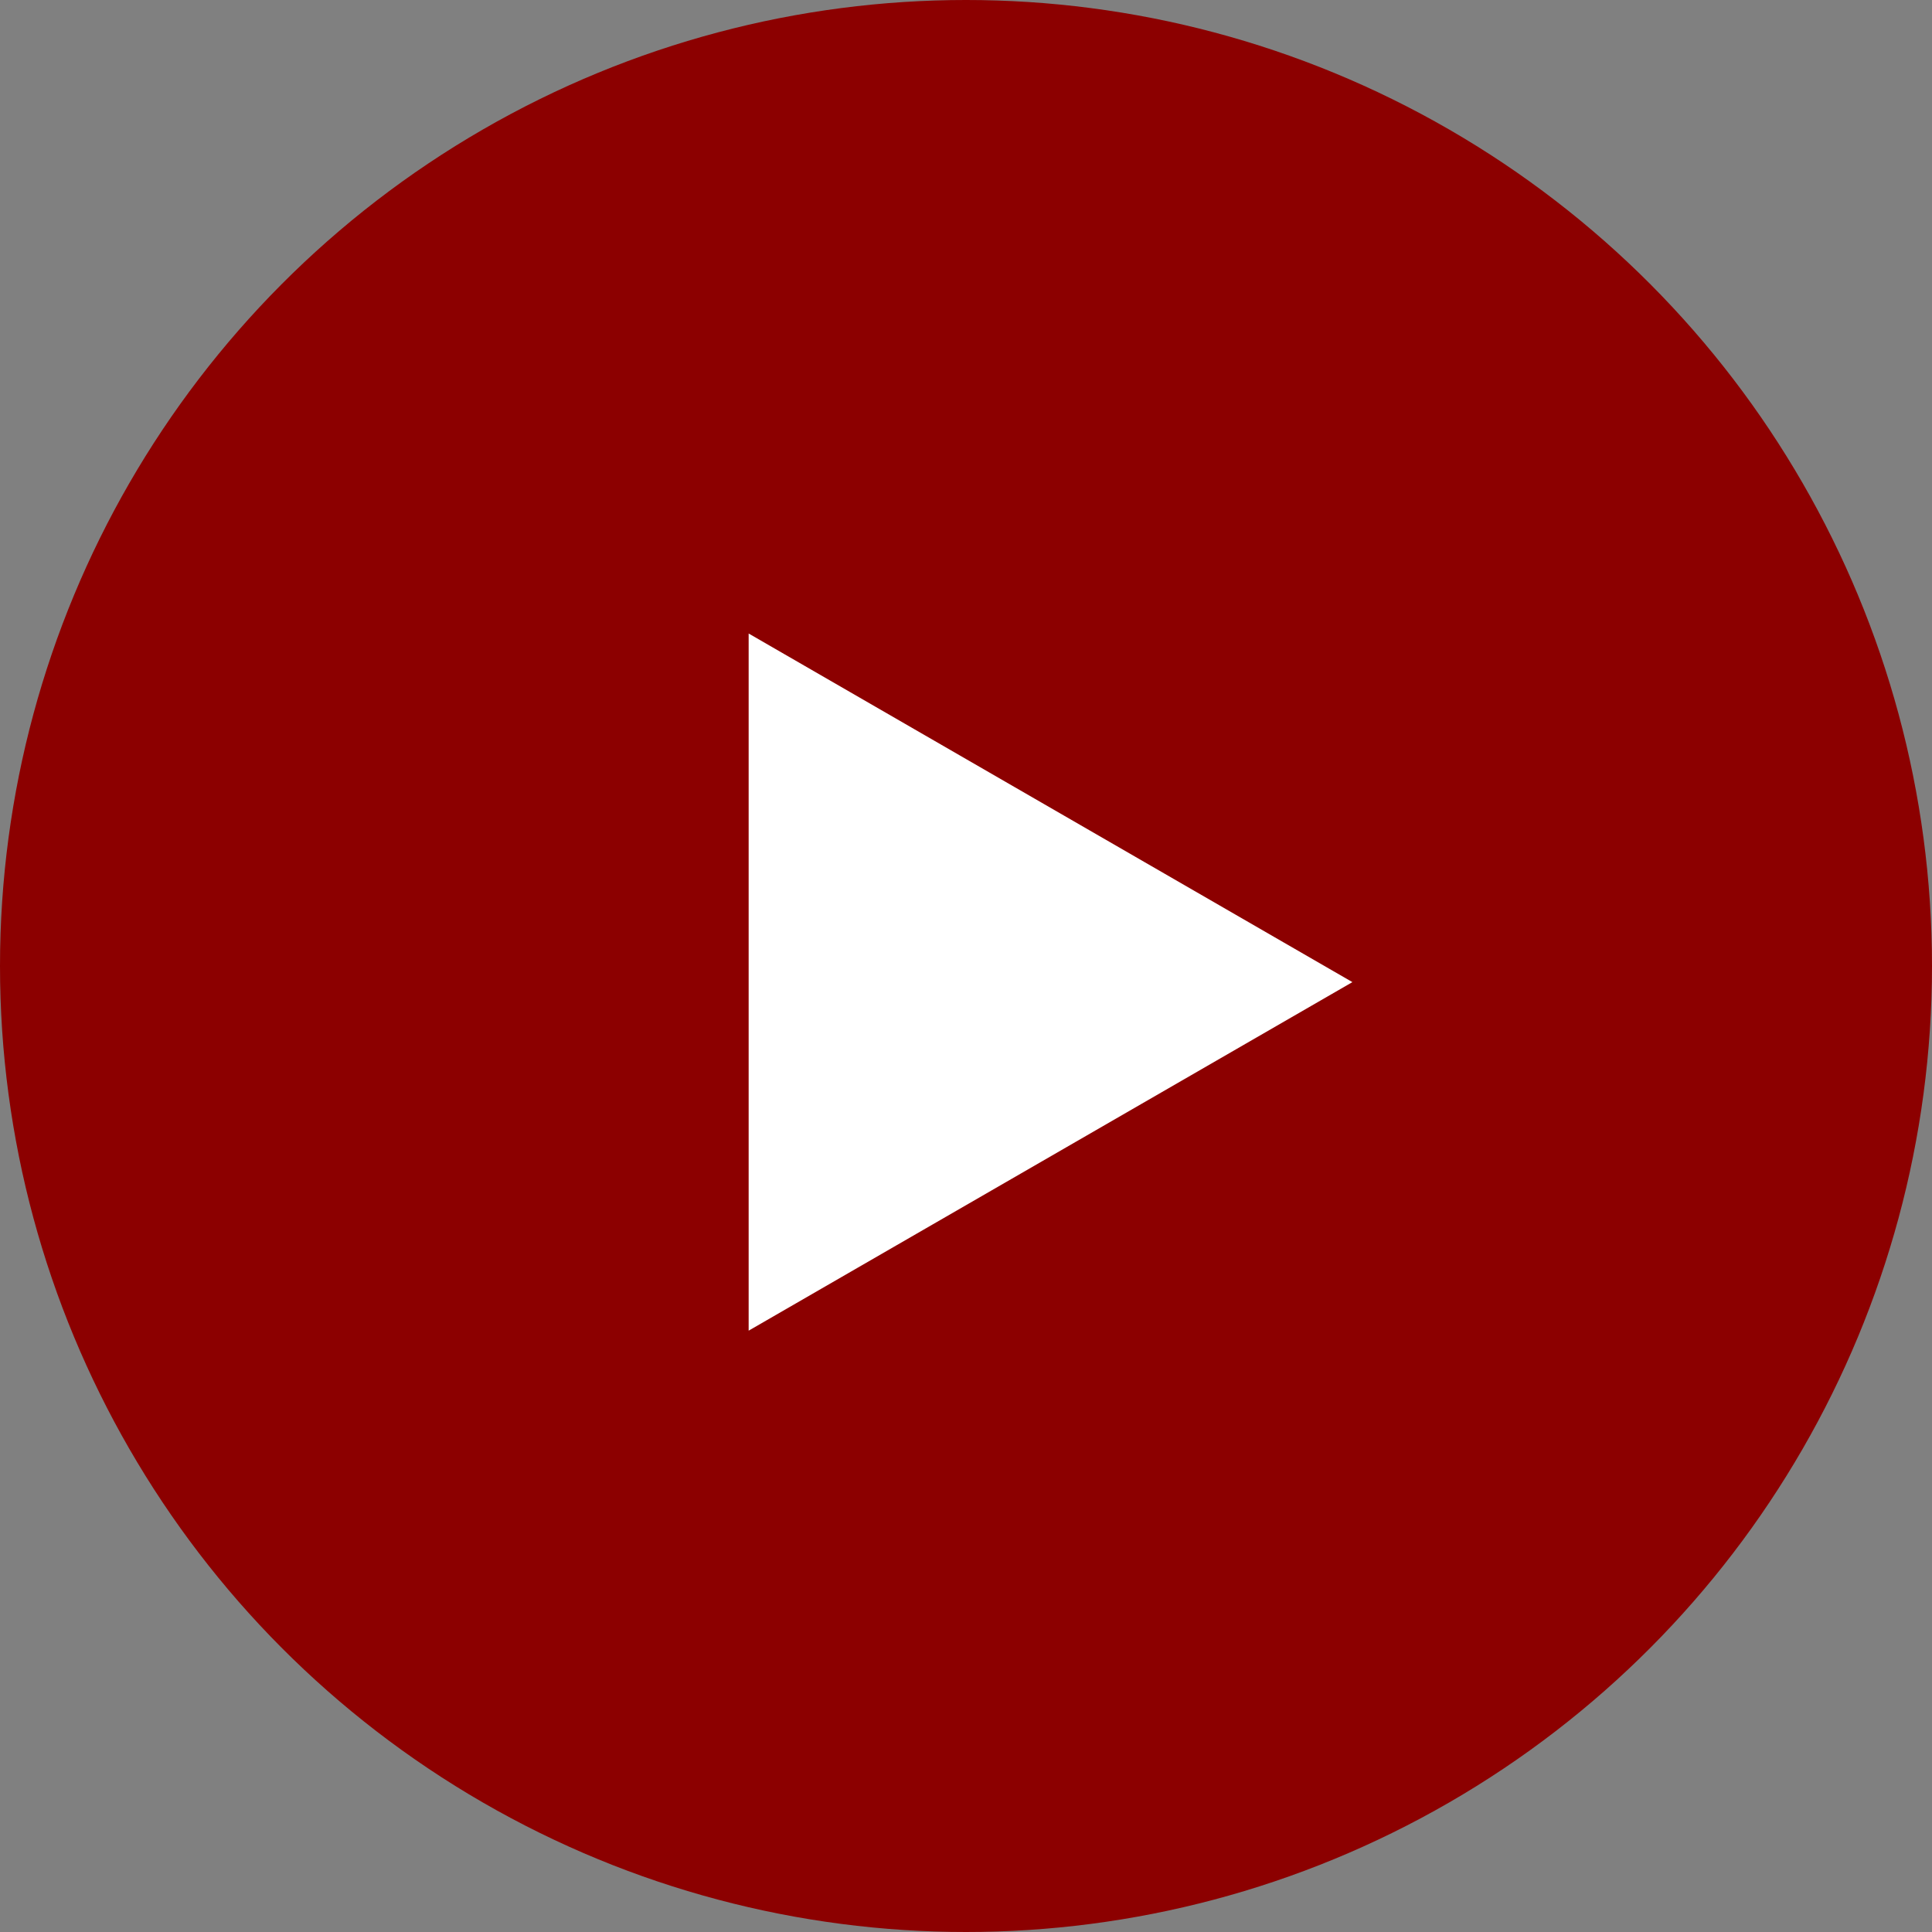
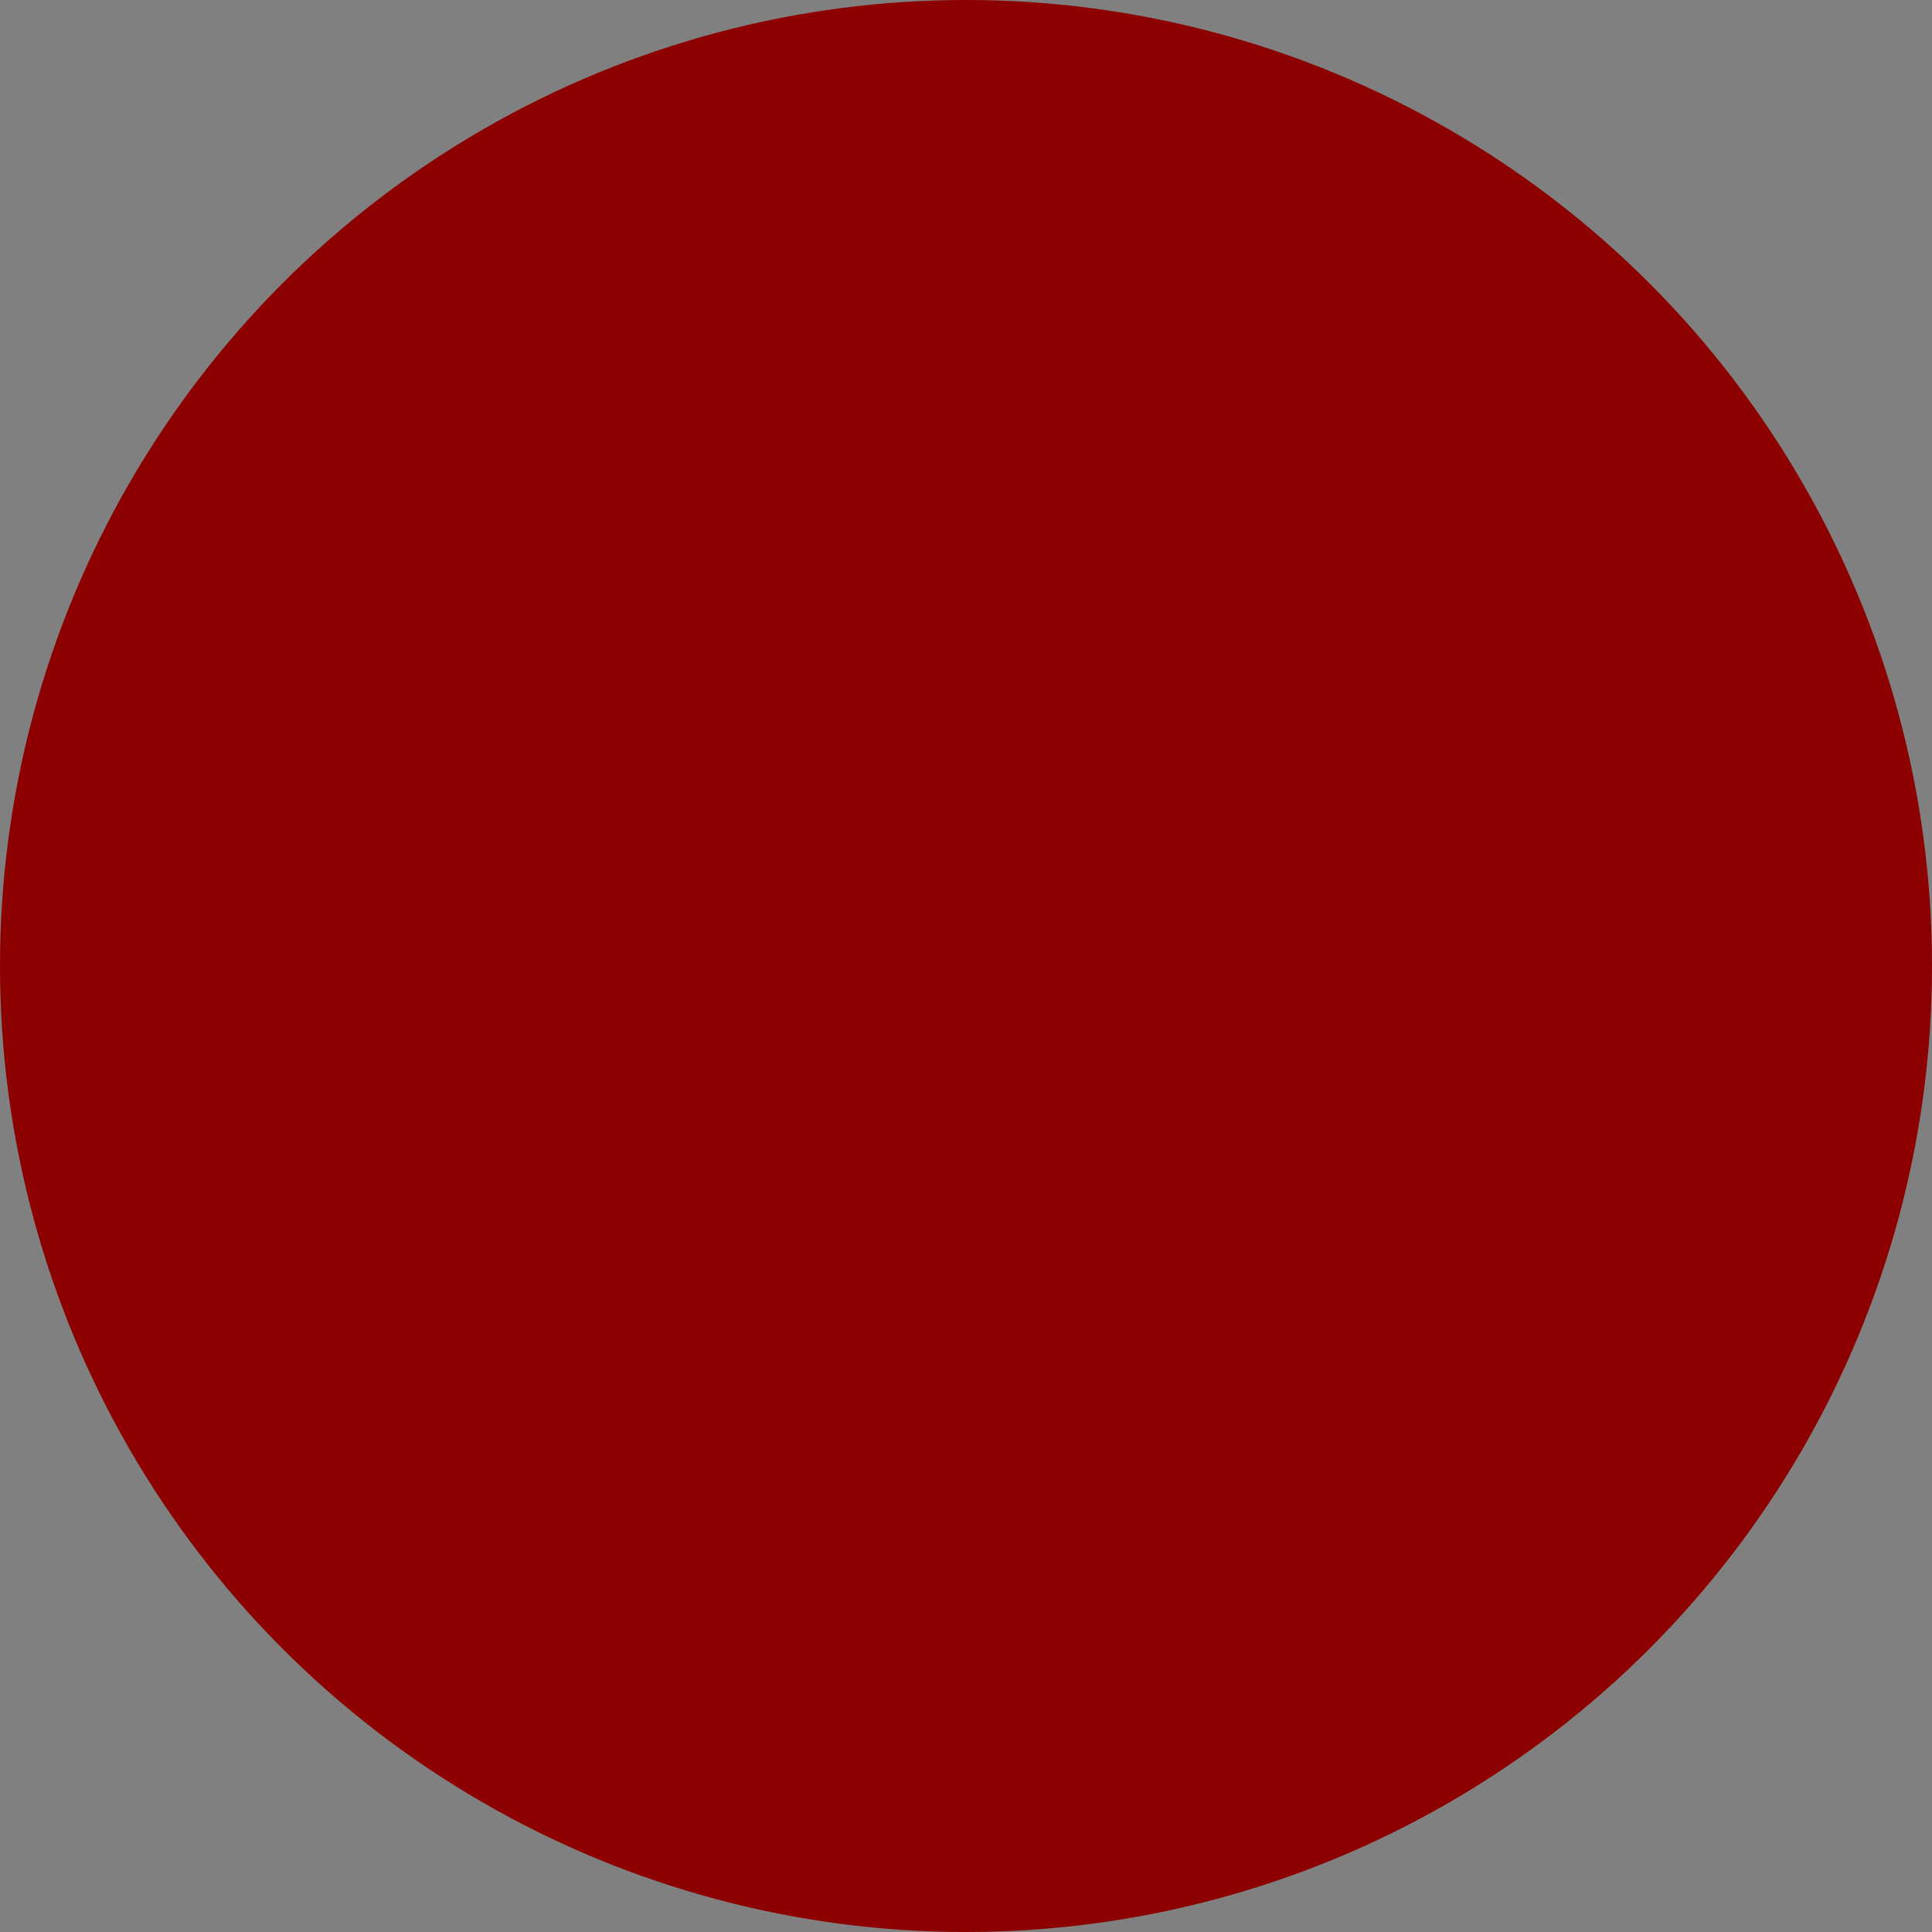
<svg xmlns="http://www.w3.org/2000/svg" width="32" height="32" viewBox="0 0 32 32" fill="none">
  <rect x="0" y="0" width="32" height="32" fill="#808080" stroke="none" />
  <circle cx="16" cy="16" r="16" fill="#8C0000" />
-   <path d="M22.4 16.267L12.4 22.04L12.4 10.493L22.4 16.267Z" fill="white" />
</svg>